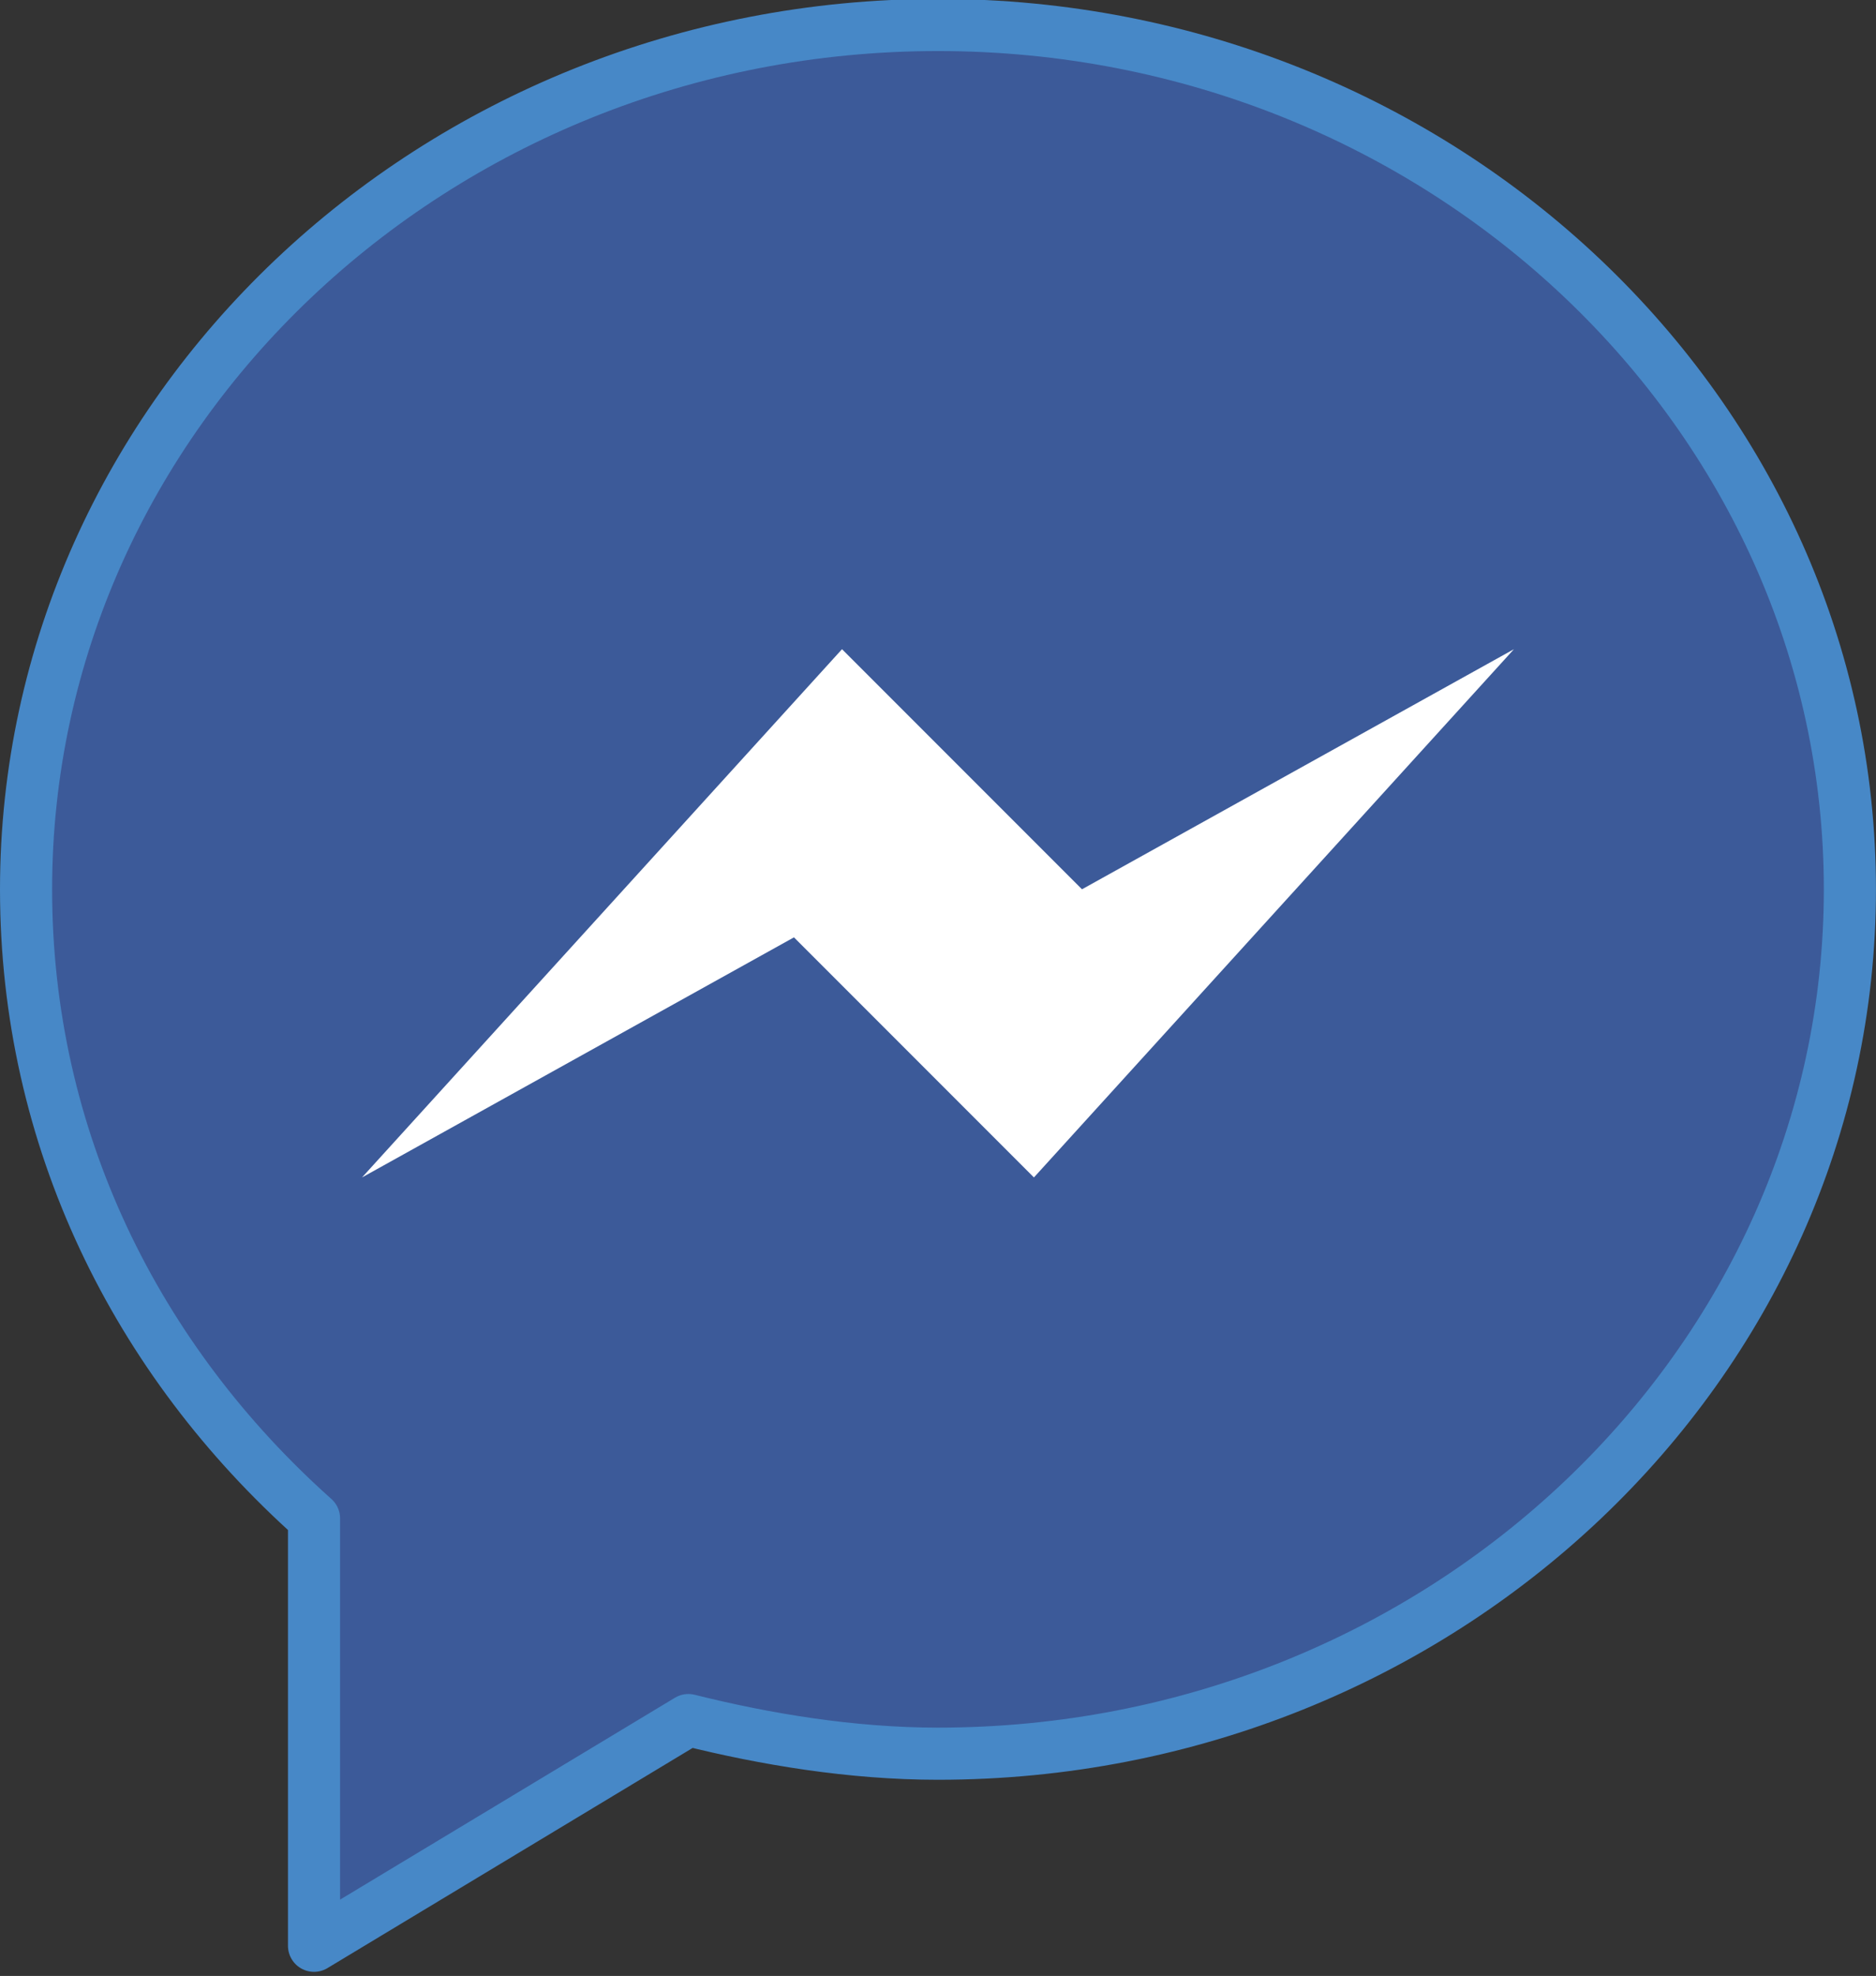
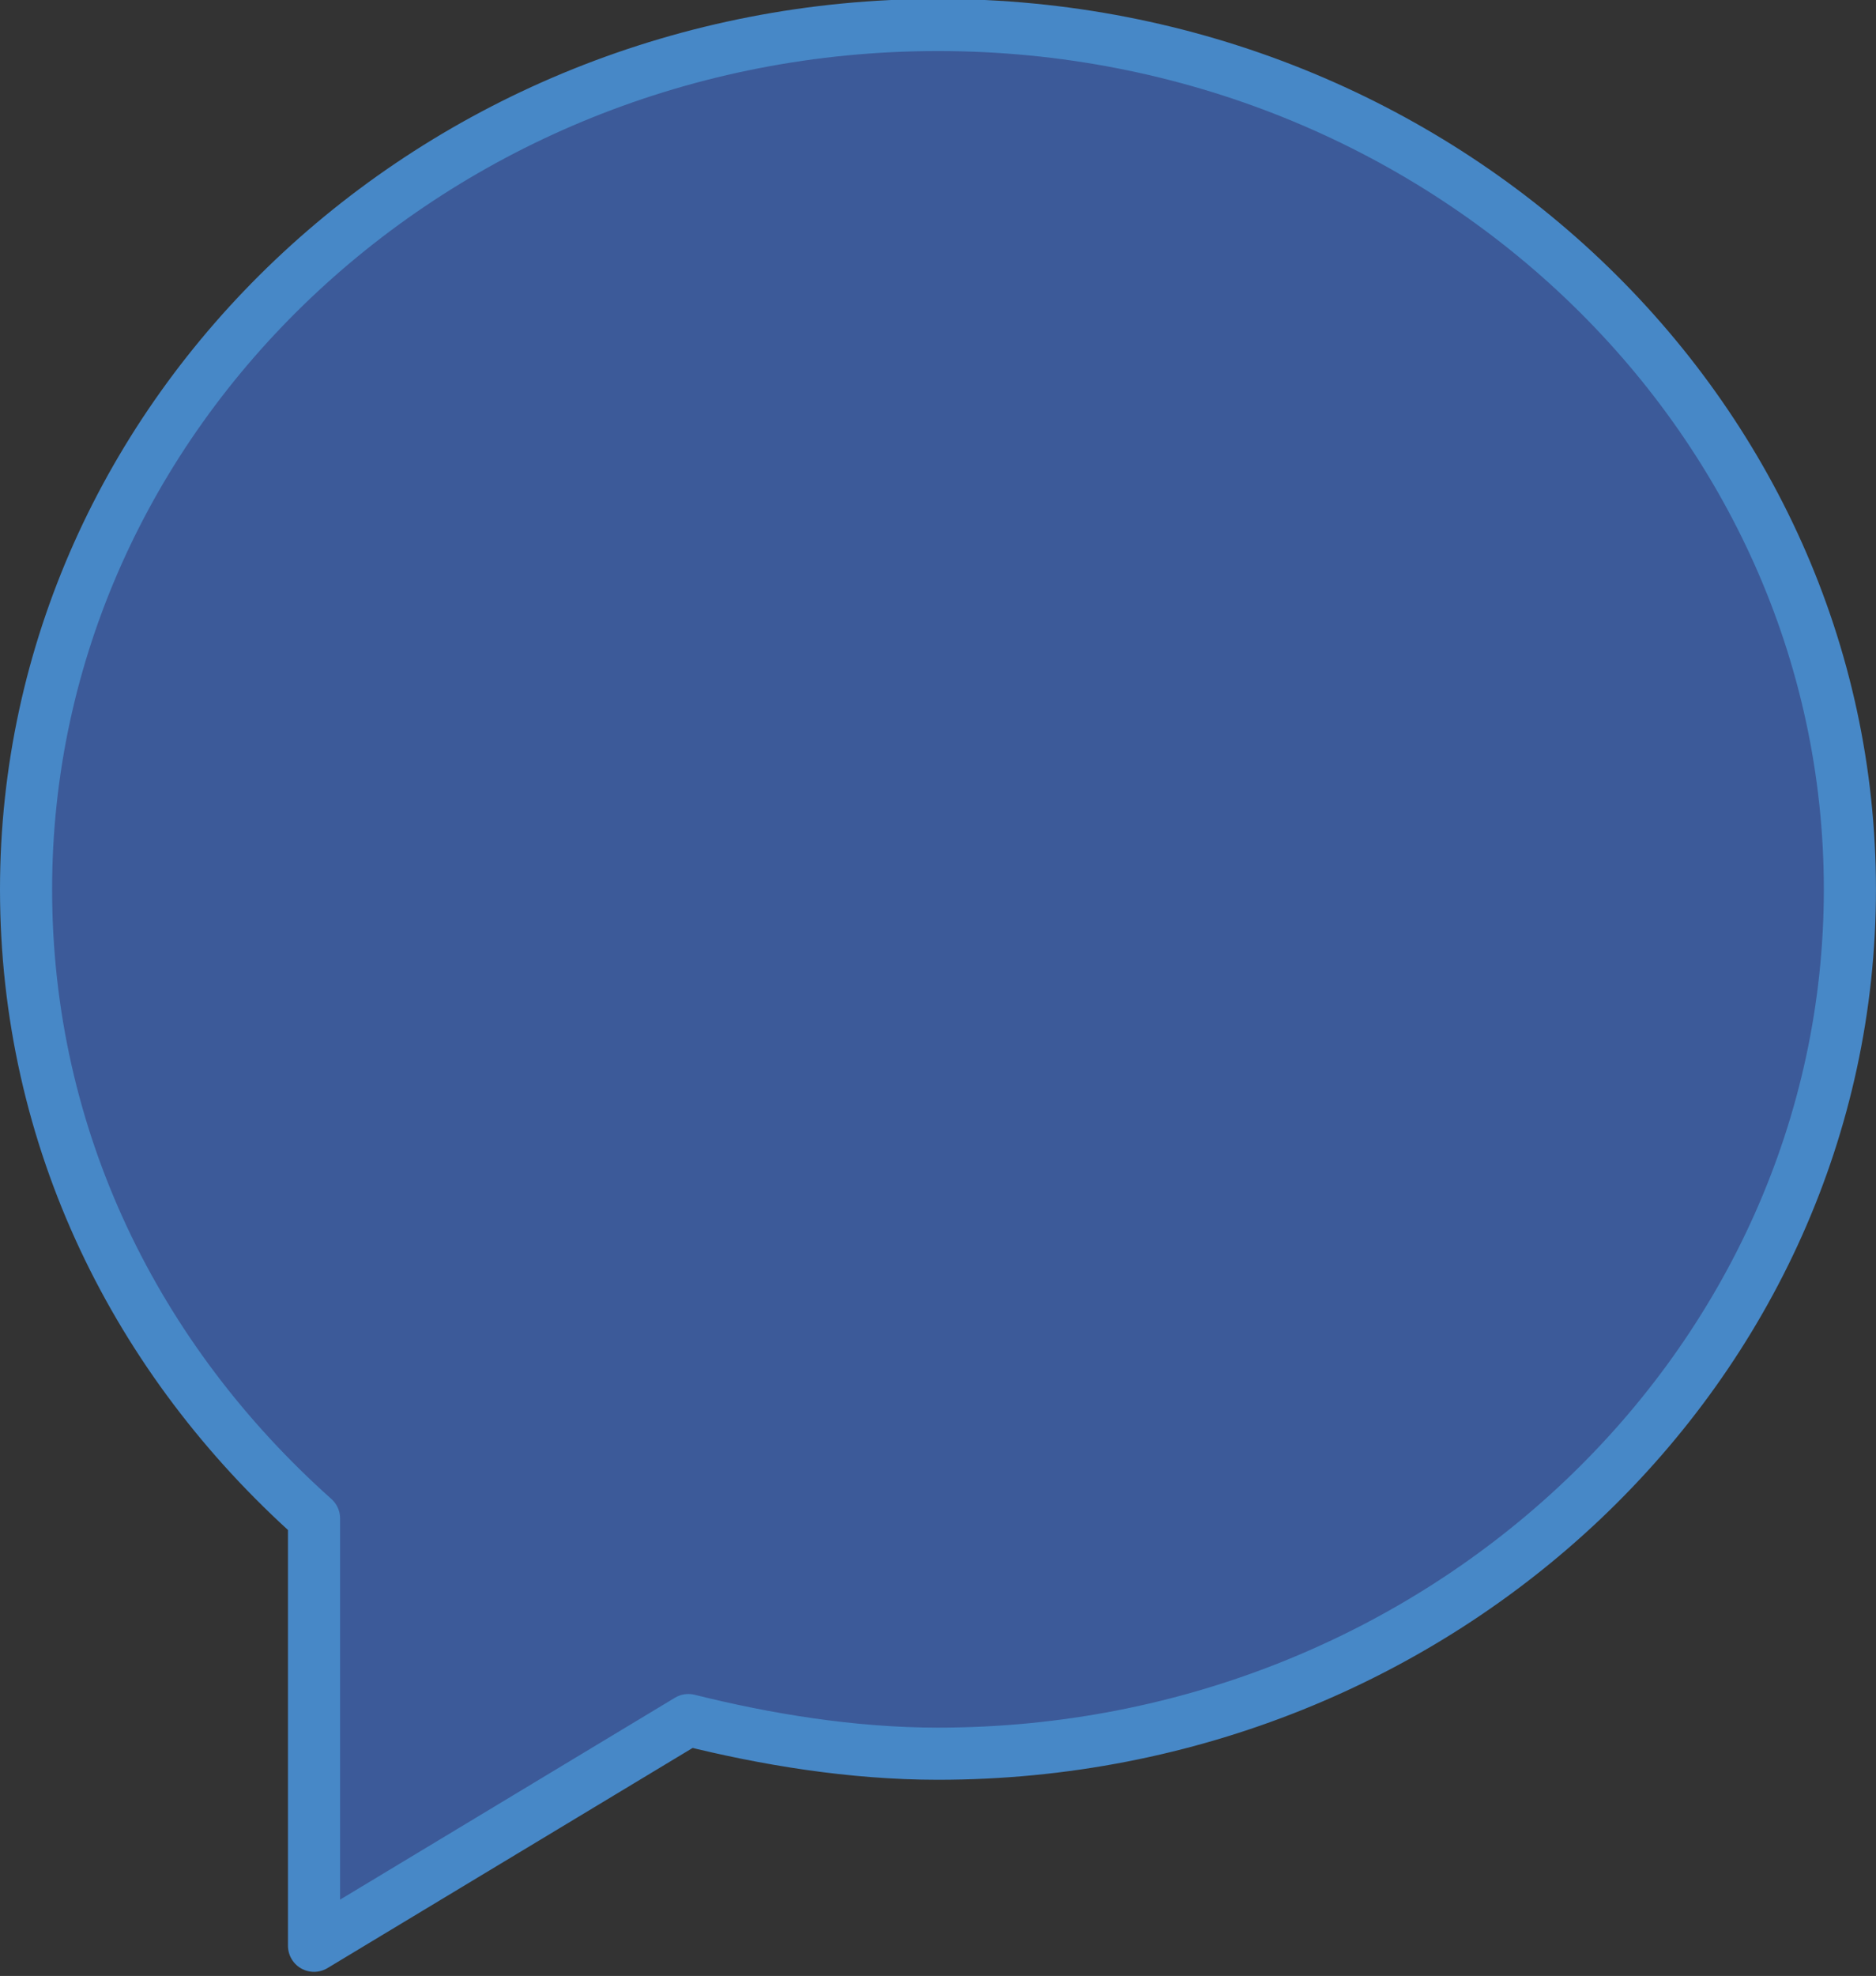
<svg xmlns="http://www.w3.org/2000/svg" fill="#000000" height="37.9" preserveAspectRatio="xMidYMid meet" version="1" viewBox="2.0 1.1 36.0 37.9" width="36" zoomAndPan="magnify">
  <rect x="2.0" y="1.1" width="36.0" height="37.9" fill="#333333" stroke="none" />
  <g id="change1_1">
    <path d="M20,1.579 c-9.671,0-17.5,7.461-17.5,16.579c0,4.789,2.118,9.026,5.526,12.066v8.197l7.184-4.329c1.474,0.368,3.132,0.645,4.789,0.645 c9.671,0,17.5-7.461,17.5-16.579S29.671,1.579,20,1.579z" fill="#3c5a99" stroke="#4788c7" stroke-linecap="round" stroke-linejoin="round" stroke-miterlimit="10" />
  </g>
  <g id="change2_1">
-     <path d="M8.947,23.684l9.211-10.132l4.605,4.605l8.289-4.605l-9.211,10.132l-4.605-4.605L8.947,23.684z" fill="#ffffff" />
-   </g>
+     </g>
</svg>